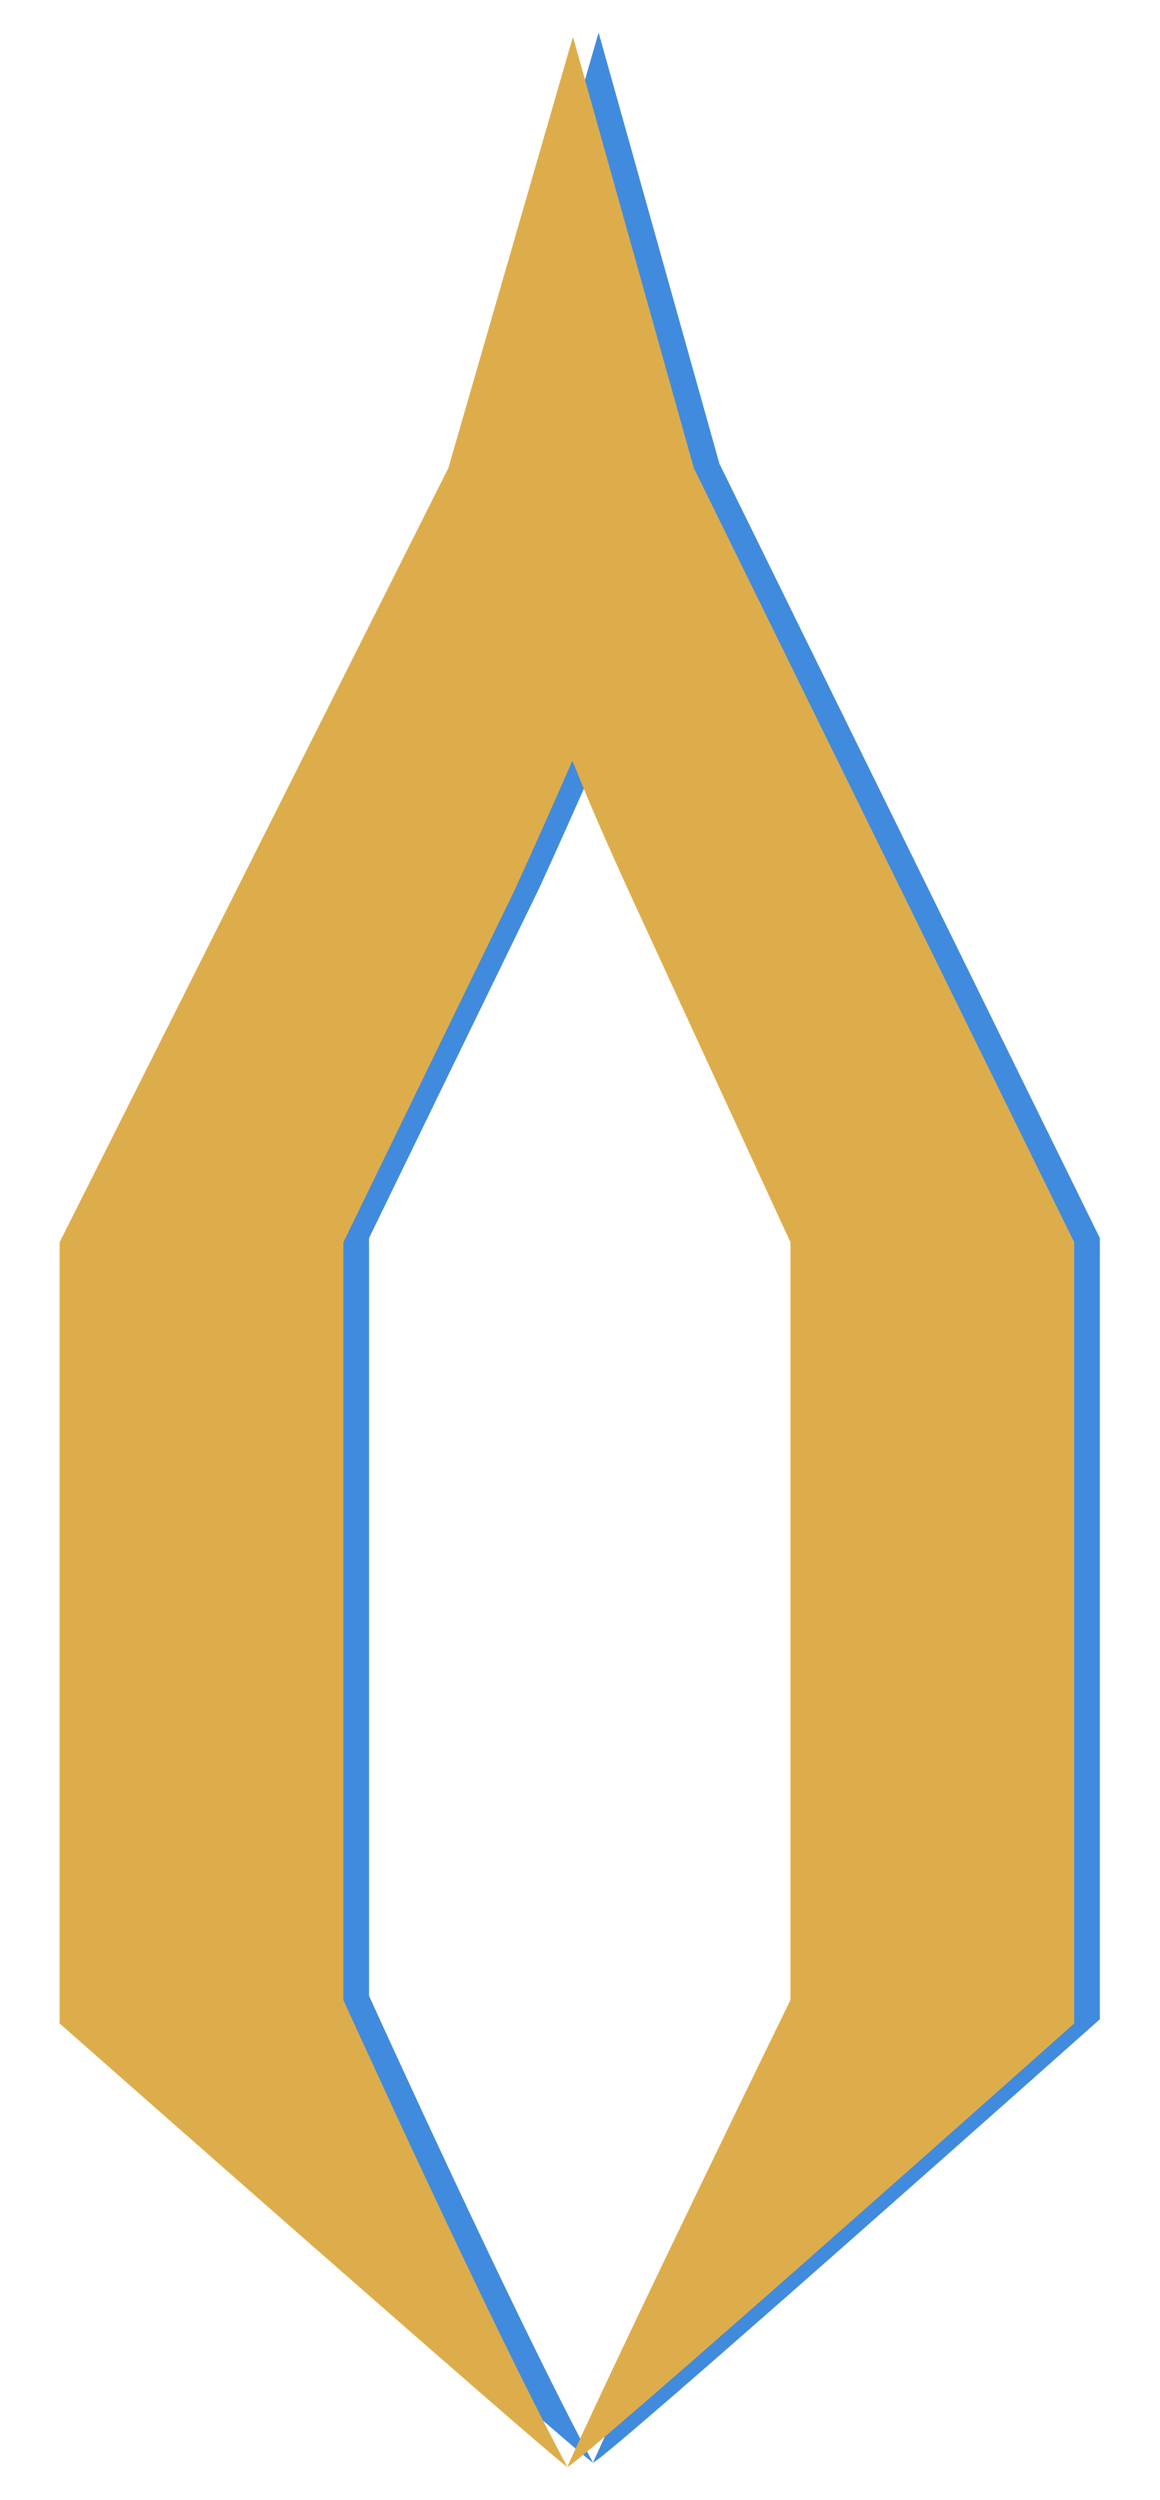
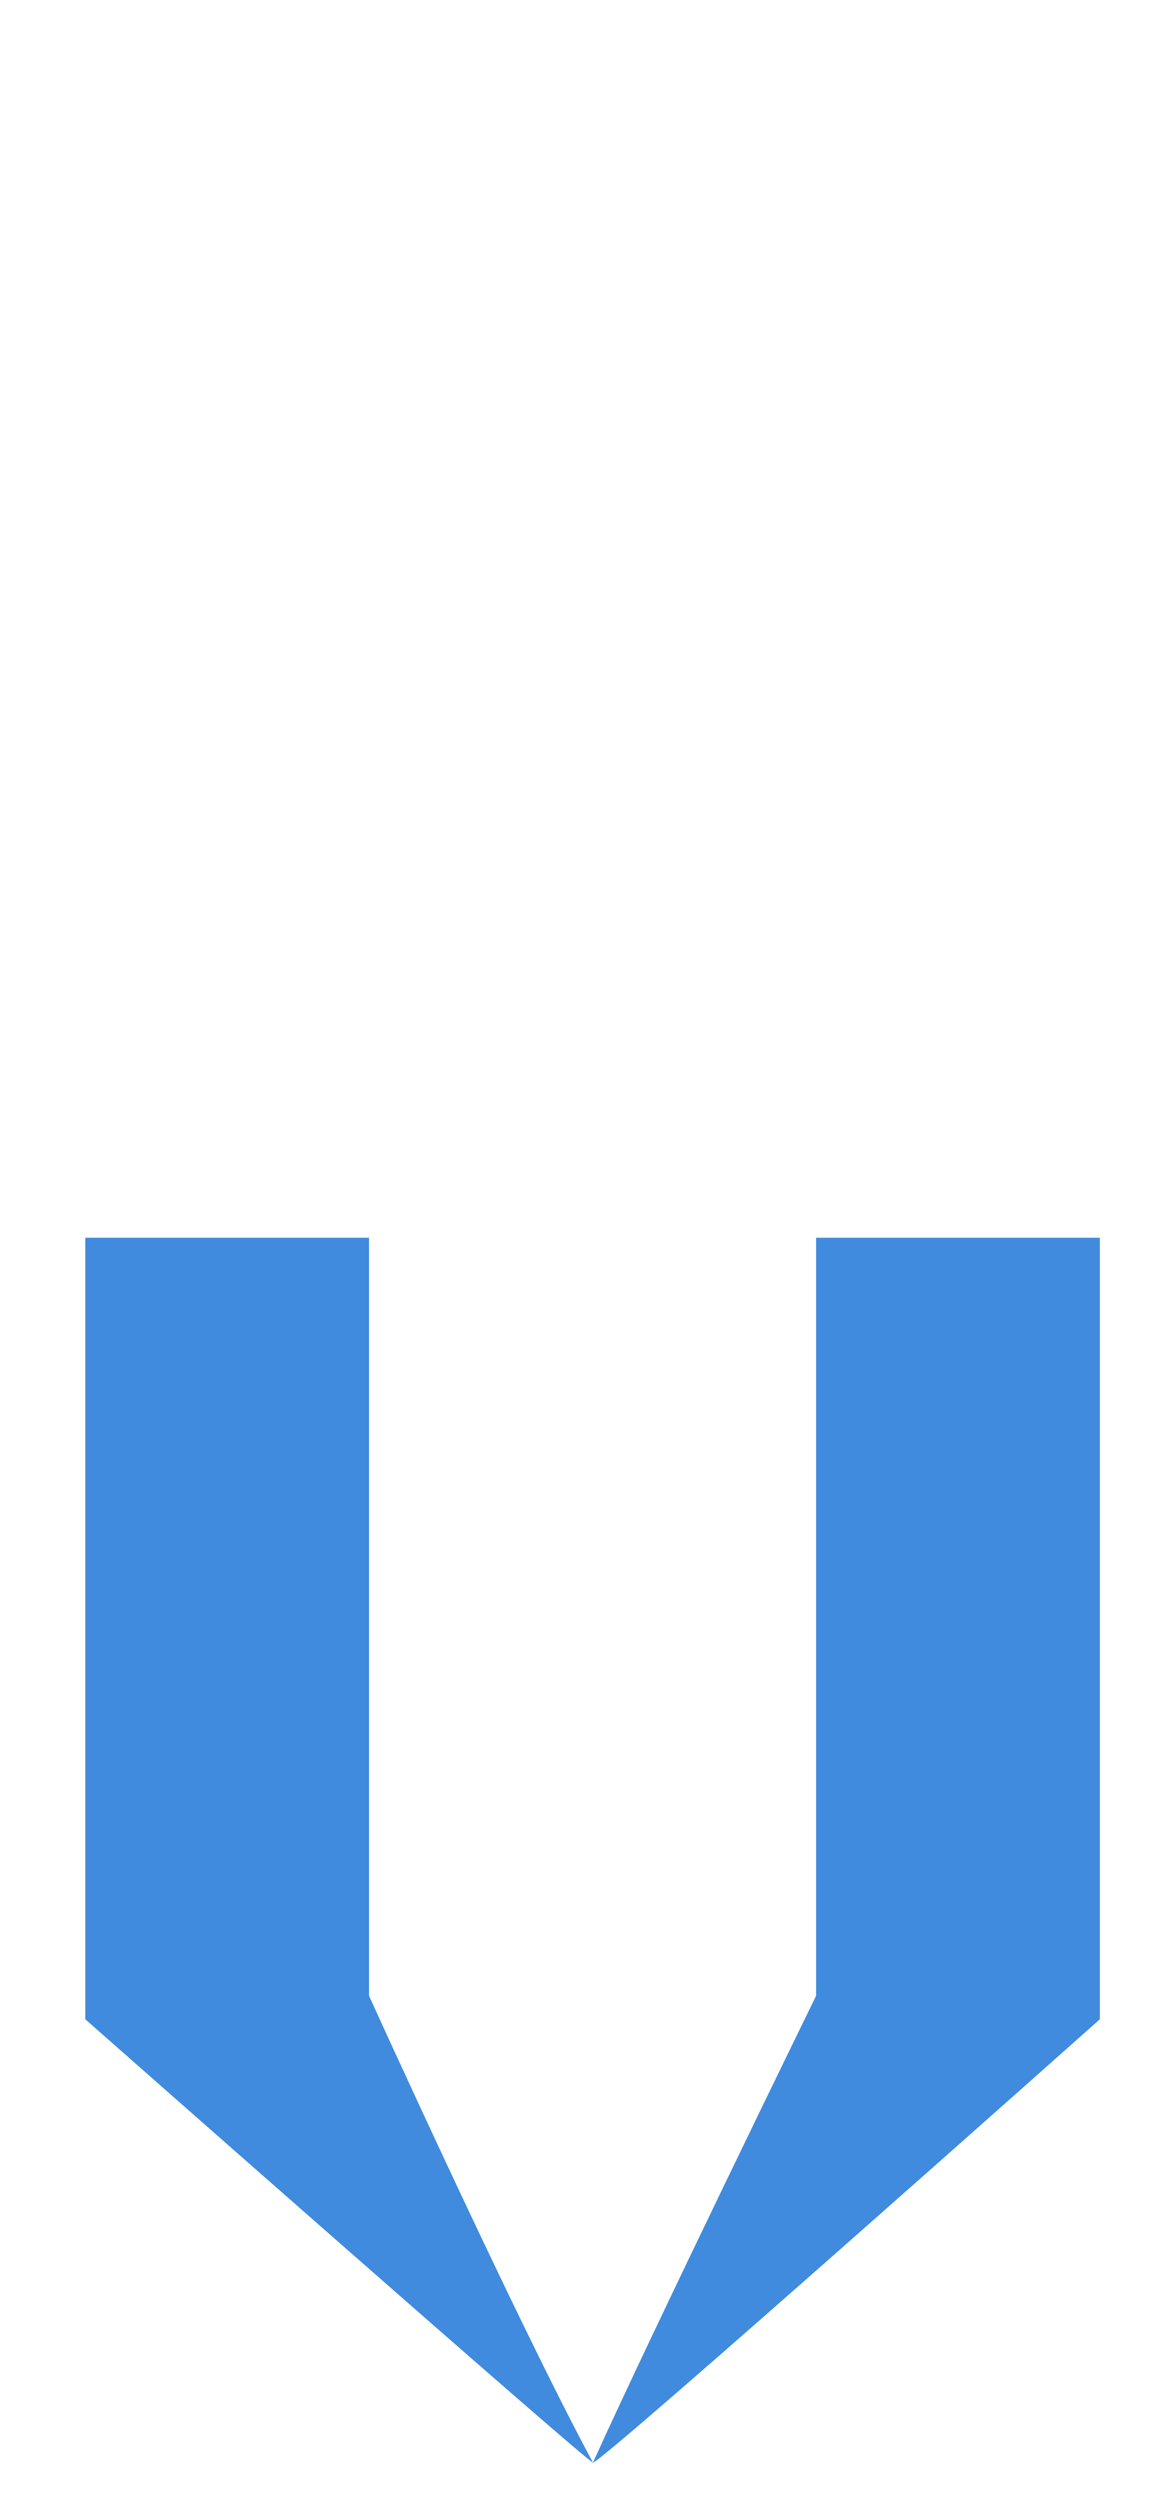
<svg xmlns="http://www.w3.org/2000/svg" xmlns:ns1="http://sodipodi.sourceforge.net/DTD/sodipodi-0.dtd" xmlns:ns2="http://www.inkscape.org/namespaces/inkscape" version="1.1" id="svg1" width="457.743" height="985.73" viewBox="0 0 457.743 985.73" ns1:docname="logo_creato.svg" xml:space="preserve" ns2:version="1.4.2 (ebf0e940, 2025-05-08)">
  <defs id="defs1" />
  <ns1:namedview id="namedview1" pagecolor="#ffffff" bordercolor="#000000" borderopacity="0.25" ns2:showpageshadow="2" ns2:pageopacity="0.0" ns2:pagecheckerboard="0" ns2:deskcolor="#d1d1d1" showguides="true" ns2:zoom="0.26502964" ns2:cx="162.246" ns2:cy="588.61341" ns2:window-width="1920" ns2:window-height="963" ns2:window-x="1800" ns2:window-y="25" ns2:window-maximized="1" ns2:current-layer="g1">
    <ns1:guide position="-1088.538,923.137" orientation="0,-1" id="guide17" ns2:locked="false" />
    <ns2:page x="0" y="0" width="457.743" height="985.73" id="page19" margin="0" bleed="0" />
  </ns1:namedview>
  <g ns2:groupmode="layer" ns2:label="Image" id="g1" transform="translate(-1779.21,-155.936)">
    <g id="g21" transform="matrix(3.219,0,0,3.219,-416.498,-322.037)">
      <g id="g10-5-7-5" transform="matrix(0,-1.023,-1.023,0,1013.158,1159.366)" style="fill:#408bde;fill-opacity:1">
-         <path style="font-size:12px;font-family:Inter;-inkscape-font-specification:'Inter, @wght=800';font-variation-settings:'wght' 800;text-align:center;text-anchor:middle;white-space:pre;fill:#408bde;fill-opacity:1;stroke-width:20.572" d="m 984.255,251.874 -51.634,14.929 -92.709,46.583 -0.012,-34.001 41.958,-20.418 c 3.681,-1.685 7.363,-3.342 11.044,-4.971 3.681,-1.629 7.363,-3.23 11.044,-4.803 v 5.308 c -3.681,-1.46 -7.362,-2.949 -11.044,-4.466 -3.681,-1.573 -7.362,-3.202 -11.044,-4.887 l -41.954,-19.337 0.008,-33.999 92.709,45.584 51.634,14.48 z" id="path9-5-1-6" ns1:nodetypes="cccccsccccccccc" />
        <path style="font-size:12px;font-family:Inter;-inkscape-font-specification:'Inter, @wght=800';font-variation-settings:'wght' 800;text-align:center;text-anchor:middle;white-space:pre;fill:#408bde;fill-opacity:1;stroke-width:22.058" d="m 693.273,252.55 c 0.037,0.648 53.087,60.837 53.087,60.837 h 93.581 v -34.003 h -90.771 c 0,0 -38.987,-17.695 -55.893,-26.834 15.929,-7.19 55.893,-26.737 55.893,-26.737 h 90.771 v -34.003 h -93.581 c 0,0 -53.145,59.735 -53.087,60.74 z" id="path10-4-5-2" ns1:nodetypes="sccccsccccs" />
      </g>
      <g id="g10-5-7" transform="matrix(0,-1.023,-1.023,0,1010.013,1159.882)" style="fill:#dead4b;fill-opacity:1">
        <g id="g20">
-           <path style="font-size:12px;font-family:Inter;-inkscape-font-specification:'Inter, @wght=800';font-variation-settings:'wght' 800;text-align:center;text-anchor:middle;white-space:pre;fill:#dead4b;fill-opacity:1;stroke-width:20.572" d="m 984.255,251.874 -51.634,14.929 -92.709,46.583 -0.012,-34.001 41.958,-20.418 c 3.681,-1.685 7.363,-3.342 11.044,-4.971 3.681,-1.629 7.363,-3.23 11.044,-4.803 v 5.308 c -3.681,-1.46 -7.362,-2.949 -11.044,-4.466 -3.681,-1.573 -7.362,-3.202 -11.044,-4.887 l -41.954,-19.337 0.008,-33.999 92.709,45.584 51.634,14.48 z" id="path9-5-1" ns1:nodetypes="cccccsccccccccc" />
-           <path style="font-size:12px;font-family:Inter;-inkscape-font-specification:'Inter, @wght=800';font-variation-settings:'wght' 800;text-align:center;text-anchor:middle;white-space:pre;display:inline;fill:#dead4b;fill-opacity:1;stroke-width:22.058" d="m 693.273,252.55 c 0.037,0.648 53.087,60.837 53.087,60.837 h 93.581 v -34.003 h -90.771 c 0,0 -38.987,-17.695 -55.893,-26.834 15.929,-7.19 55.893,-26.737 55.893,-26.737 h 90.771 v -34.003 h -93.581 c 0,0 -53.145,59.735 -53.087,60.74 z" id="path10-4-5" ns1:nodetypes="sccccsccccs" />
-         </g>
+           </g>
      </g>
    </g>
  </g>
</svg>